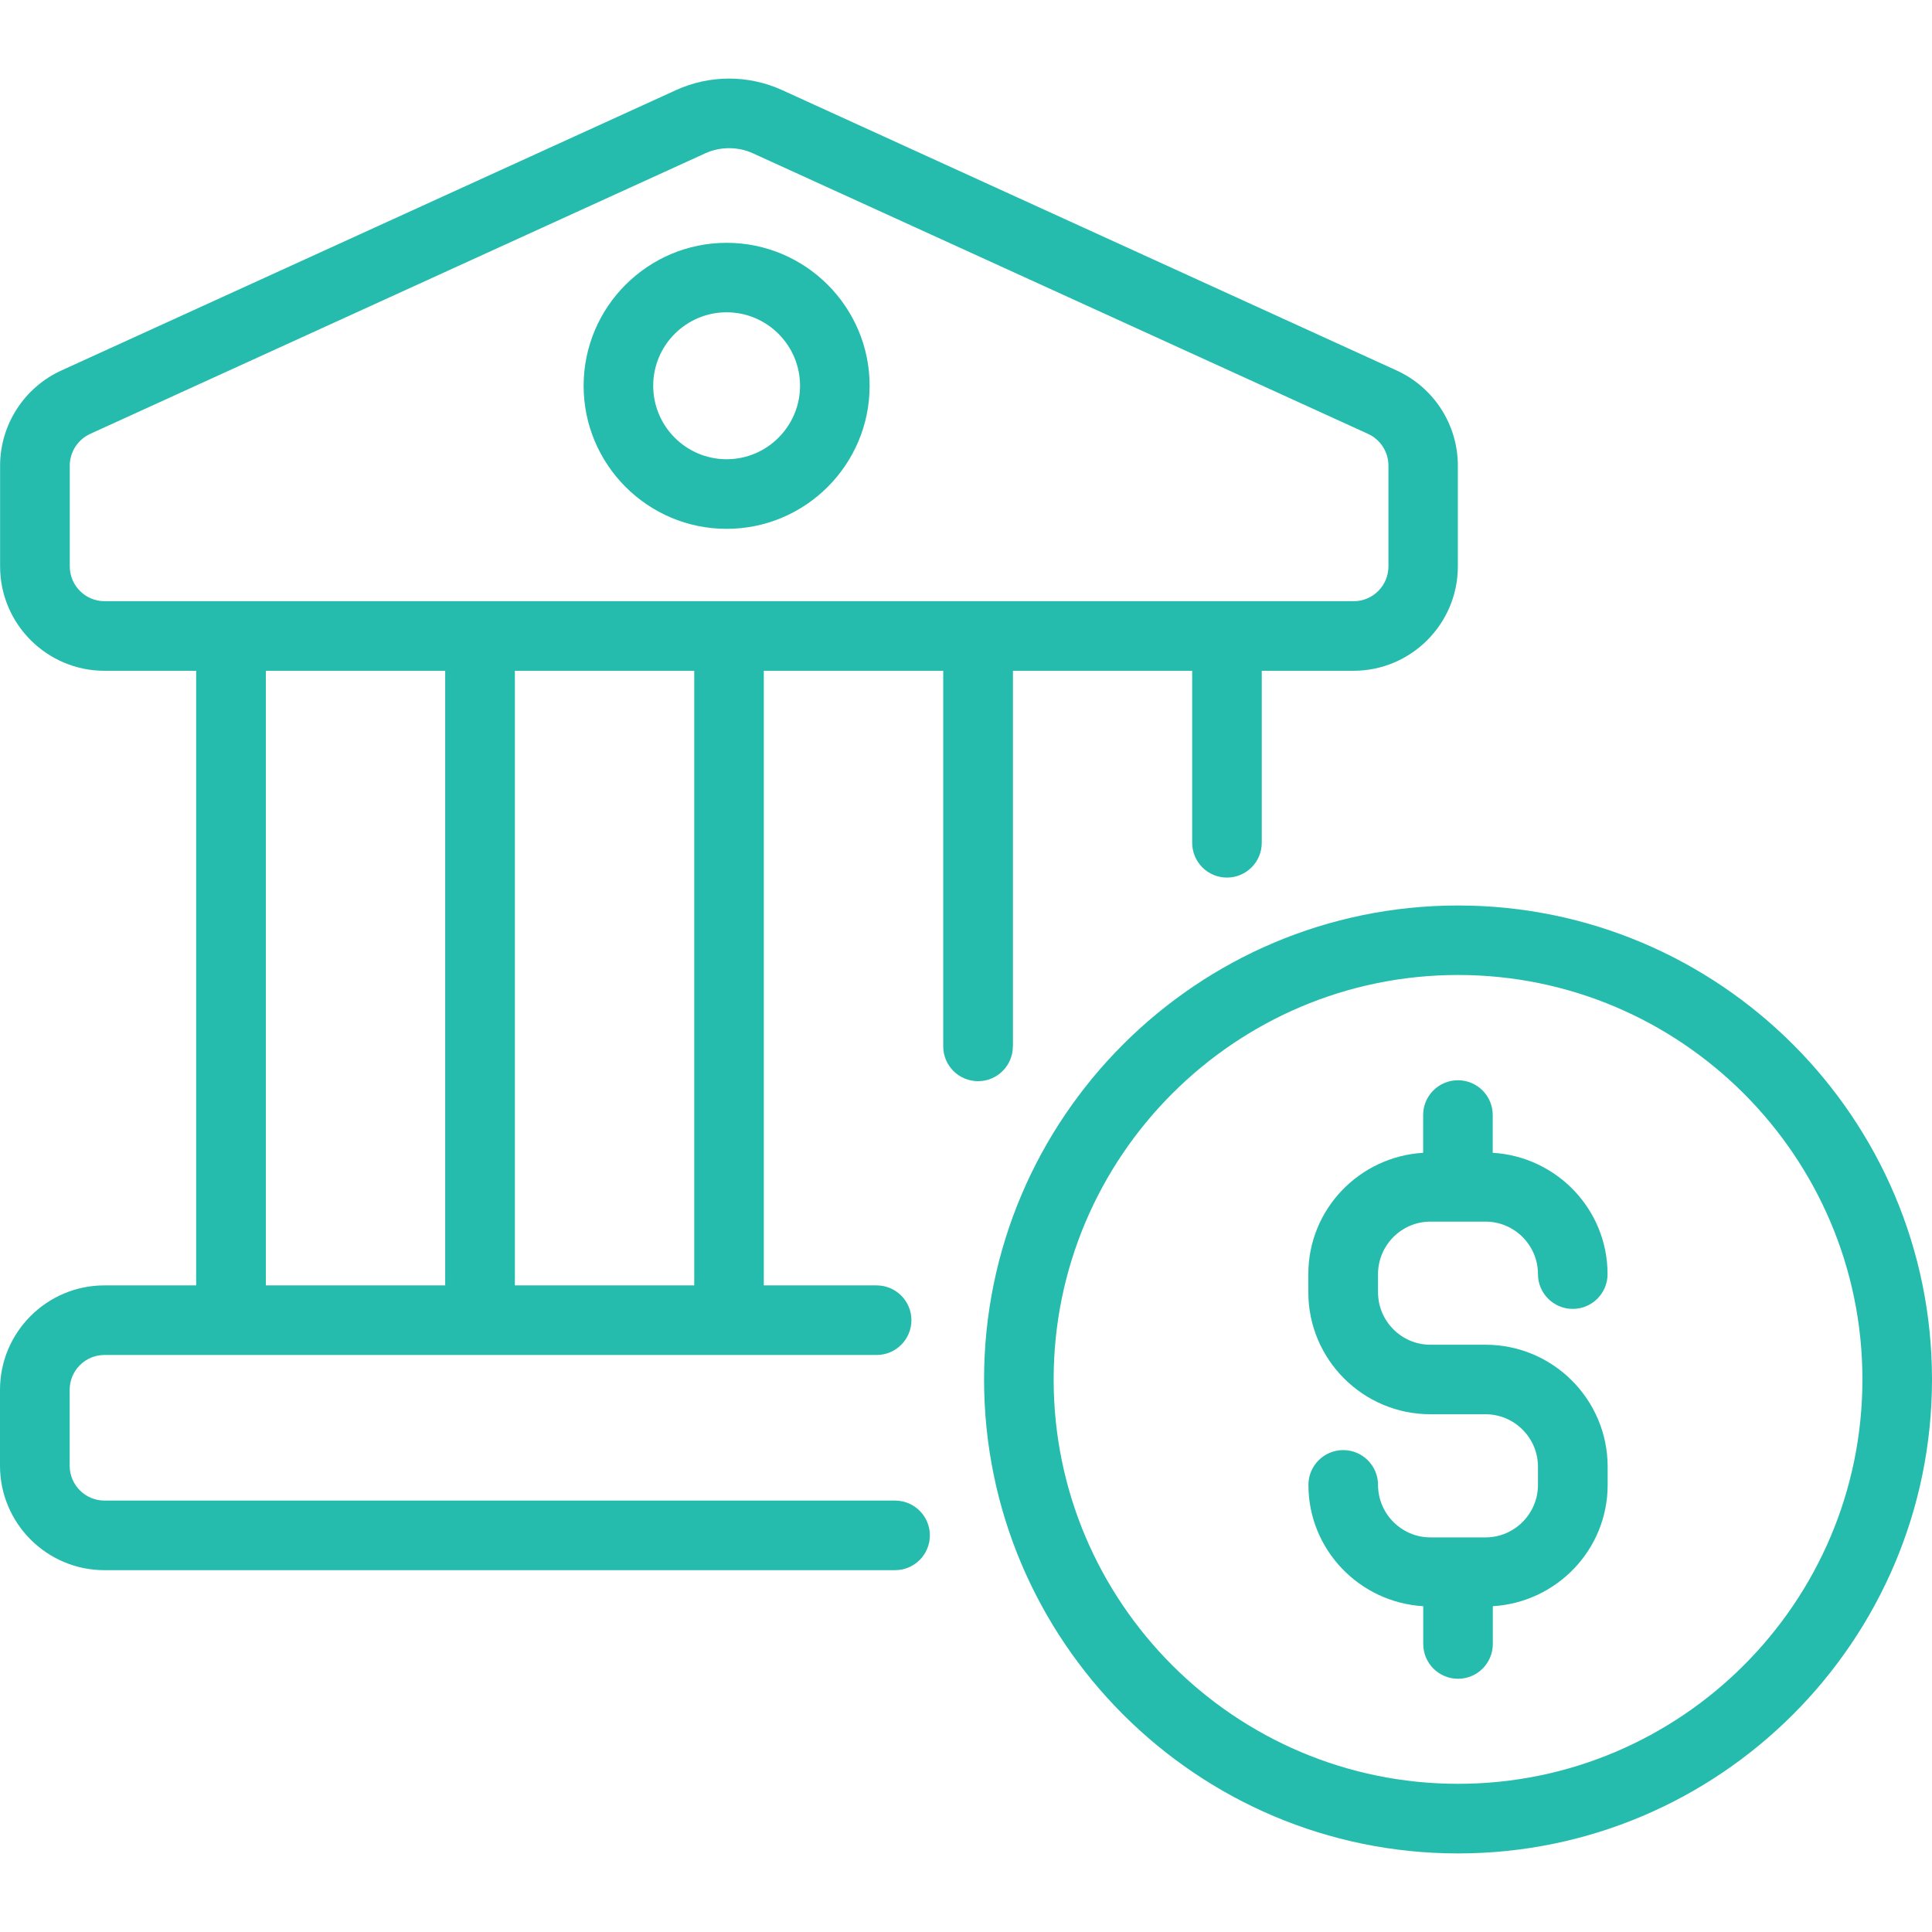
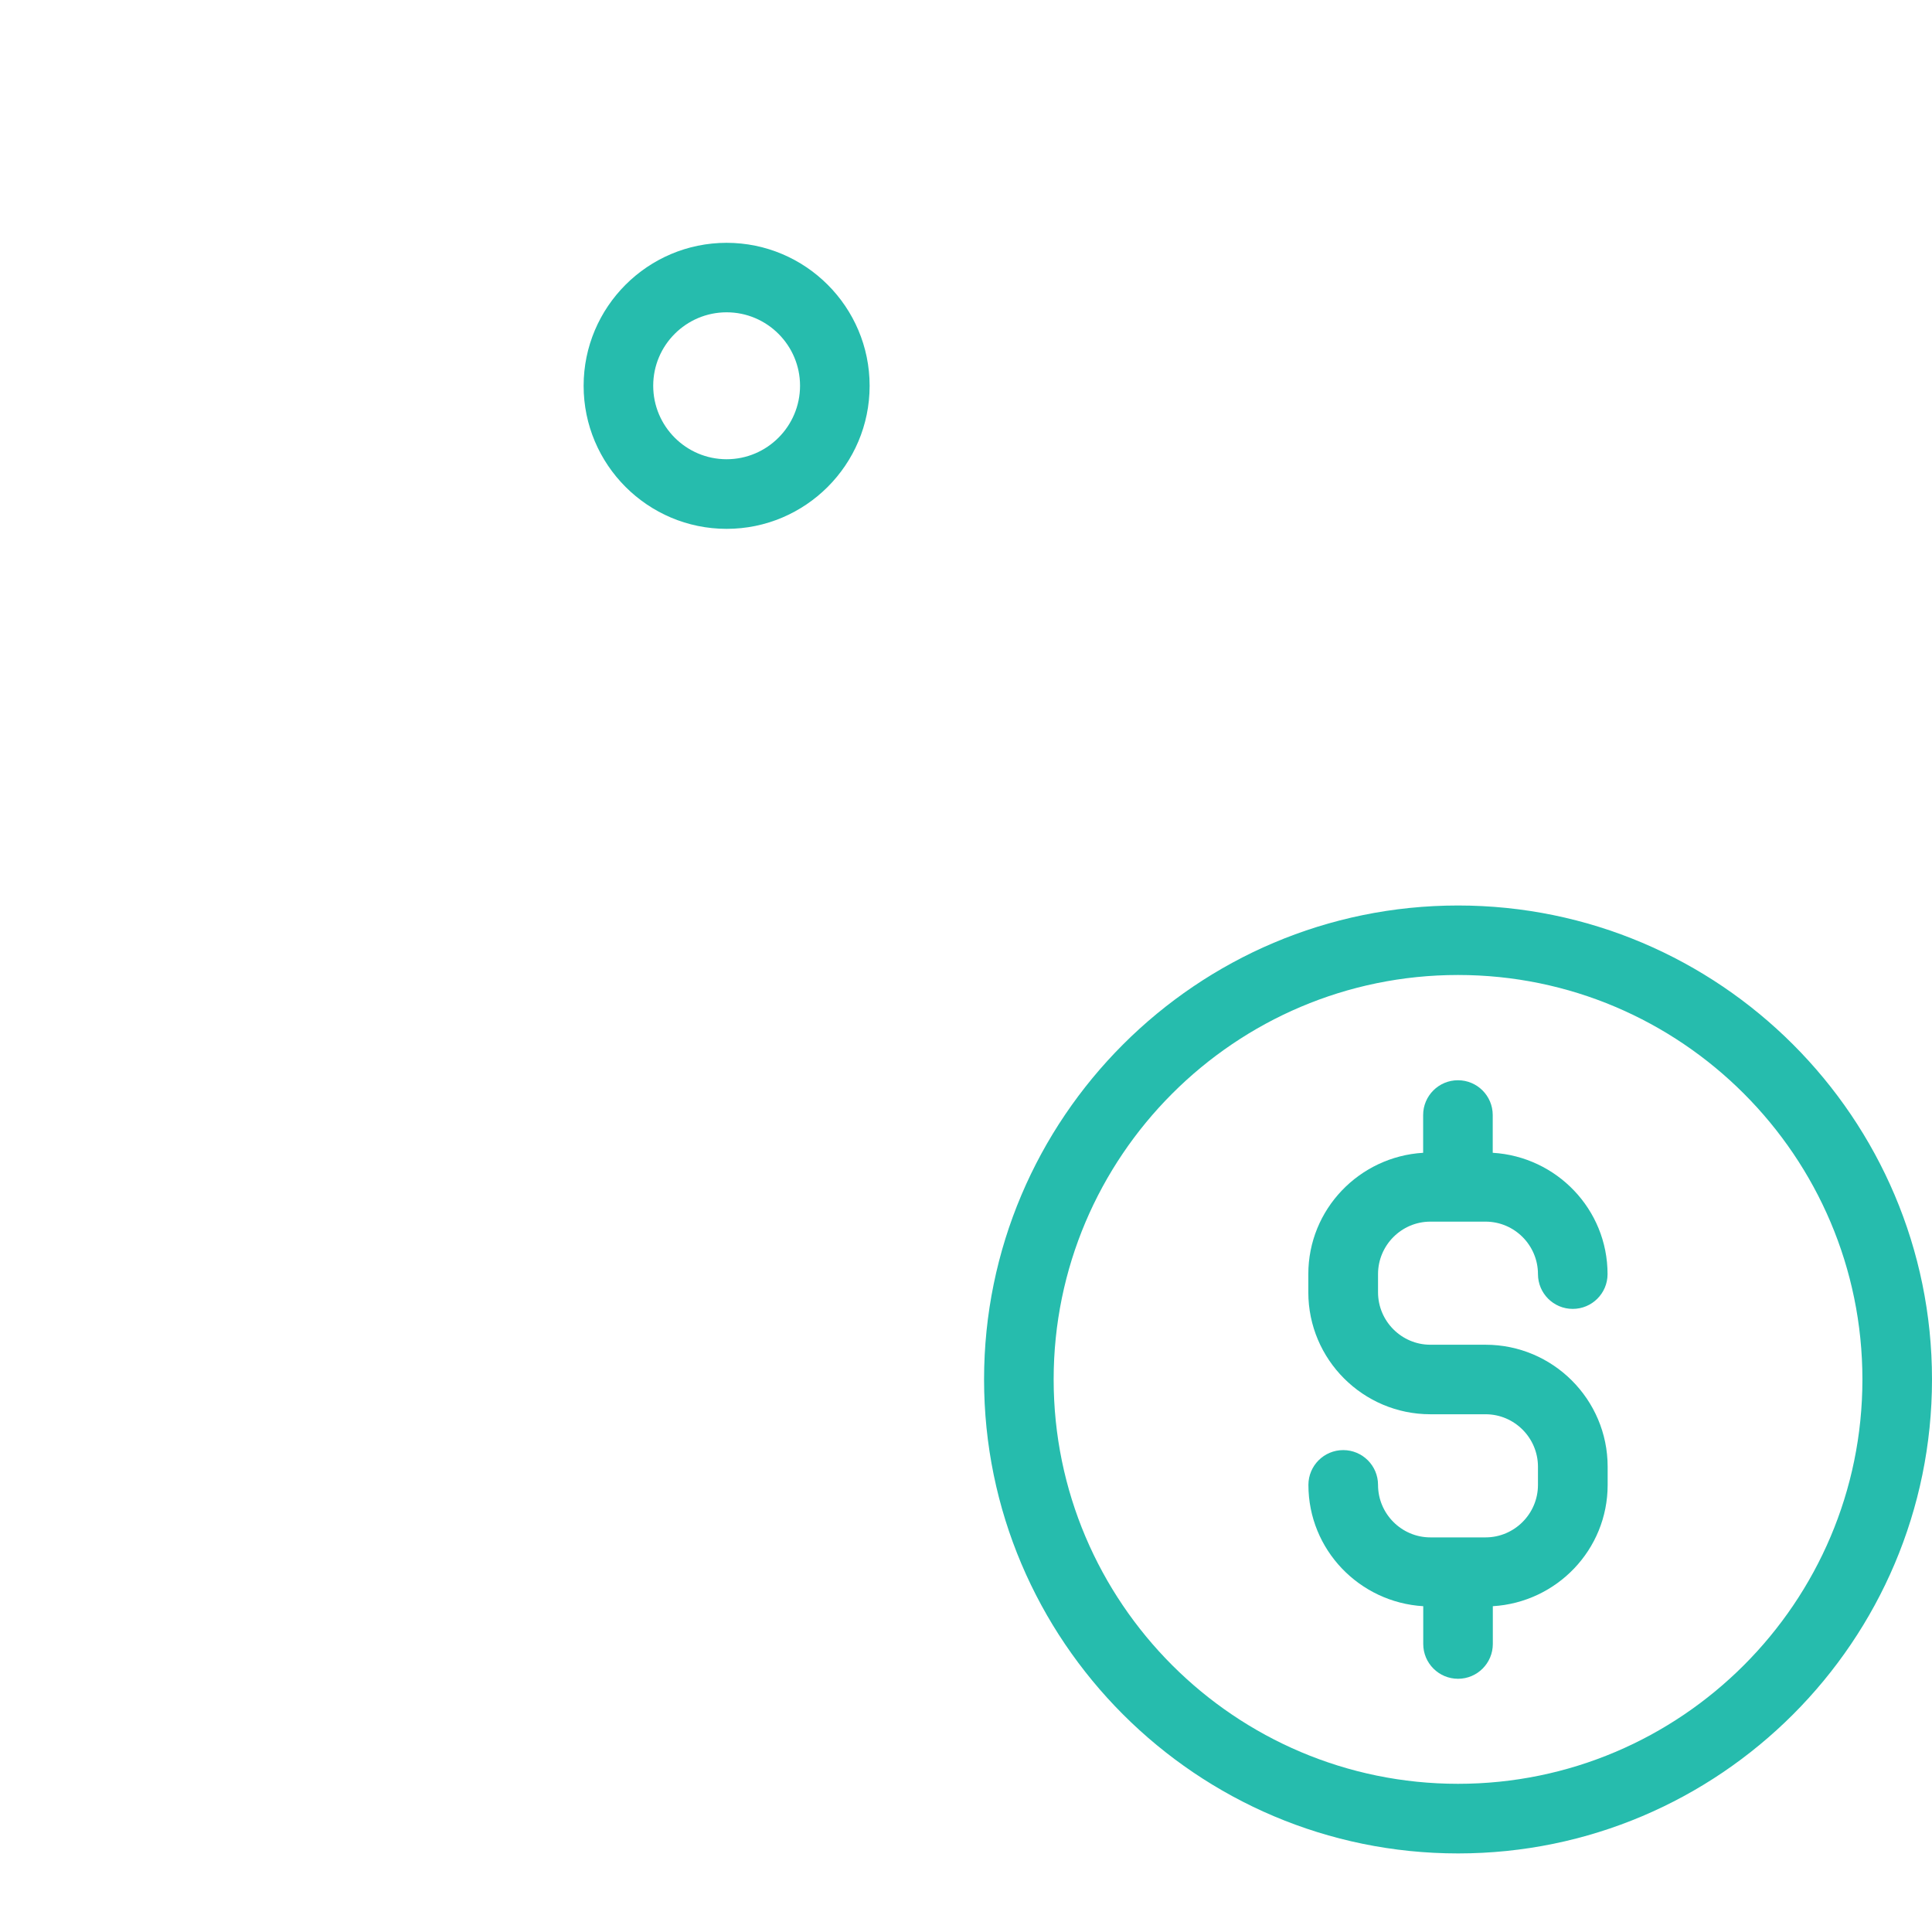
<svg xmlns="http://www.w3.org/2000/svg" width="60" height="60" viewBox="0 0 60 60" fill="none">
  <rect x="0" y="0" width="60" height="60" fill="#333333" stroke="none" />
  <g clip-path="url(#clip0_9258_7127)">
    <rect width="60" height="60" fill="white" />
    <g clip-path="url(#clip1_9258_7127)">
      <rect width="60" height="60" fill="white" />
-       <path d="M31.458 32.497V20.832H37.024V26.173C37.024 26.77 37.508 27.254 38.105 27.254C38.702 27.254 39.185 26.77 39.185 26.173V20.832H42.033C43.82 20.832 45.275 19.378 45.275 17.59V14.458C45.275 13.19 44.529 12.033 43.377 11.507L24.288 2.797C23.243 2.322 22.044 2.322 20.998 2.797L1.903 11.507C0.751 12.033 0.003 13.193 0.003 14.458V17.59C0.003 19.378 1.458 20.832 3.245 20.832H6.092V39.919H3.242C1.455 39.919 -3.05176e-05 41.373 -3.05176e-05 43.161V45.521C-3.05176e-05 47.308 1.455 48.763 3.242 48.763H27.797C28.394 48.763 28.878 48.279 28.878 47.682C28.878 47.086 28.394 46.602 27.797 46.602H3.245C2.648 46.602 2.164 46.115 2.164 45.521V43.161C2.164 42.564 2.648 42.08 3.245 42.08H27.224C27.821 42.08 28.305 41.596 28.305 40.999C28.305 40.403 27.821 39.919 27.224 39.919H23.721V20.832H29.293V32.497C29.293 33.093 29.777 33.577 30.374 33.577C30.971 33.577 31.455 33.093 31.455 32.497H31.458ZM2.167 17.59V14.458C2.167 14.037 2.417 13.651 2.8 13.475L21.895 4.765C22.133 4.655 22.388 4.602 22.643 4.602C22.898 4.602 23.154 4.655 23.391 4.765L42.487 13.475C42.87 13.651 43.119 14.037 43.119 14.458V17.59C43.119 18.187 42.635 18.671 42.039 18.671H3.248C2.651 18.671 2.167 18.184 2.167 17.59ZM8.256 20.832H13.826V39.919H8.256V20.832ZM21.56 39.919H15.99V20.832H21.56V39.919Z" fill="#26BCAD" />
      <path d="M22.566 7.541C20.117 7.541 18.125 9.533 18.125 11.982C18.125 14.431 20.117 16.424 22.566 16.424C25.015 16.424 27.007 14.431 27.007 11.982C27.007 9.533 25.015 7.541 22.566 7.541ZM22.566 14.262C21.307 14.262 20.286 13.238 20.286 11.979C20.286 10.72 21.31 9.699 22.566 9.699C23.822 9.699 24.846 10.723 24.846 11.979C24.846 13.235 23.825 14.262 22.566 14.262Z" fill="#26BCAD" />
      <path d="M45.281 28.121C37.164 28.121 30.561 34.723 30.561 42.84C30.561 50.957 37.164 57.56 45.281 57.56C53.397 57.56 60 50.957 60 42.84C60 34.723 53.397 28.121 45.281 28.121ZM45.281 55.398C38.357 55.398 32.722 49.766 32.722 42.84C32.722 35.914 38.357 30.279 45.281 30.279C52.204 30.279 57.839 35.914 57.839 42.84C57.839 49.766 52.204 55.398 45.281 55.398Z" fill="#26BCAD" />
      <path d="M44.422 37.939H46.136C47.032 37.939 47.763 38.672 47.763 39.569C47.763 40.165 48.246 40.649 48.843 40.649C49.44 40.649 49.924 40.165 49.924 39.569C49.924 37.556 48.341 35.92 46.358 35.801V34.628C46.358 34.032 45.874 33.548 45.278 33.548C44.681 33.548 44.197 34.032 44.197 34.628V35.801C42.214 35.92 40.631 37.556 40.631 39.569V40.133C40.631 42.223 42.333 43.921 44.422 43.921H46.136C47.032 43.921 47.763 44.654 47.763 45.551V46.115C47.763 47.011 47.032 47.745 46.136 47.745H44.422C43.526 47.745 42.796 47.011 42.796 46.115C42.796 45.518 42.312 45.034 41.715 45.034C41.118 45.034 40.634 45.518 40.634 46.115C40.634 48.128 42.217 49.763 44.2 49.882V51.055C44.2 51.652 44.684 52.136 45.281 52.136C45.877 52.136 46.361 51.652 46.361 51.055V49.882C48.344 49.763 49.927 48.128 49.927 46.115V45.551C49.927 43.461 48.226 41.762 46.136 41.762H44.422C43.526 41.762 42.796 41.029 42.796 40.133V39.569C42.796 38.672 43.526 37.939 44.422 37.939Z" fill="#26BCAD" />
    </g>
  </g>
  <defs>
    <clipPath id="clip0_9258_7127">
      <rect width="60" height="60" fill="white" />
    </clipPath>
    <clipPath id="clip1_9258_7127">
      <rect width="60" height="60" fill="white" />
    </clipPath>
  </defs>
</svg>